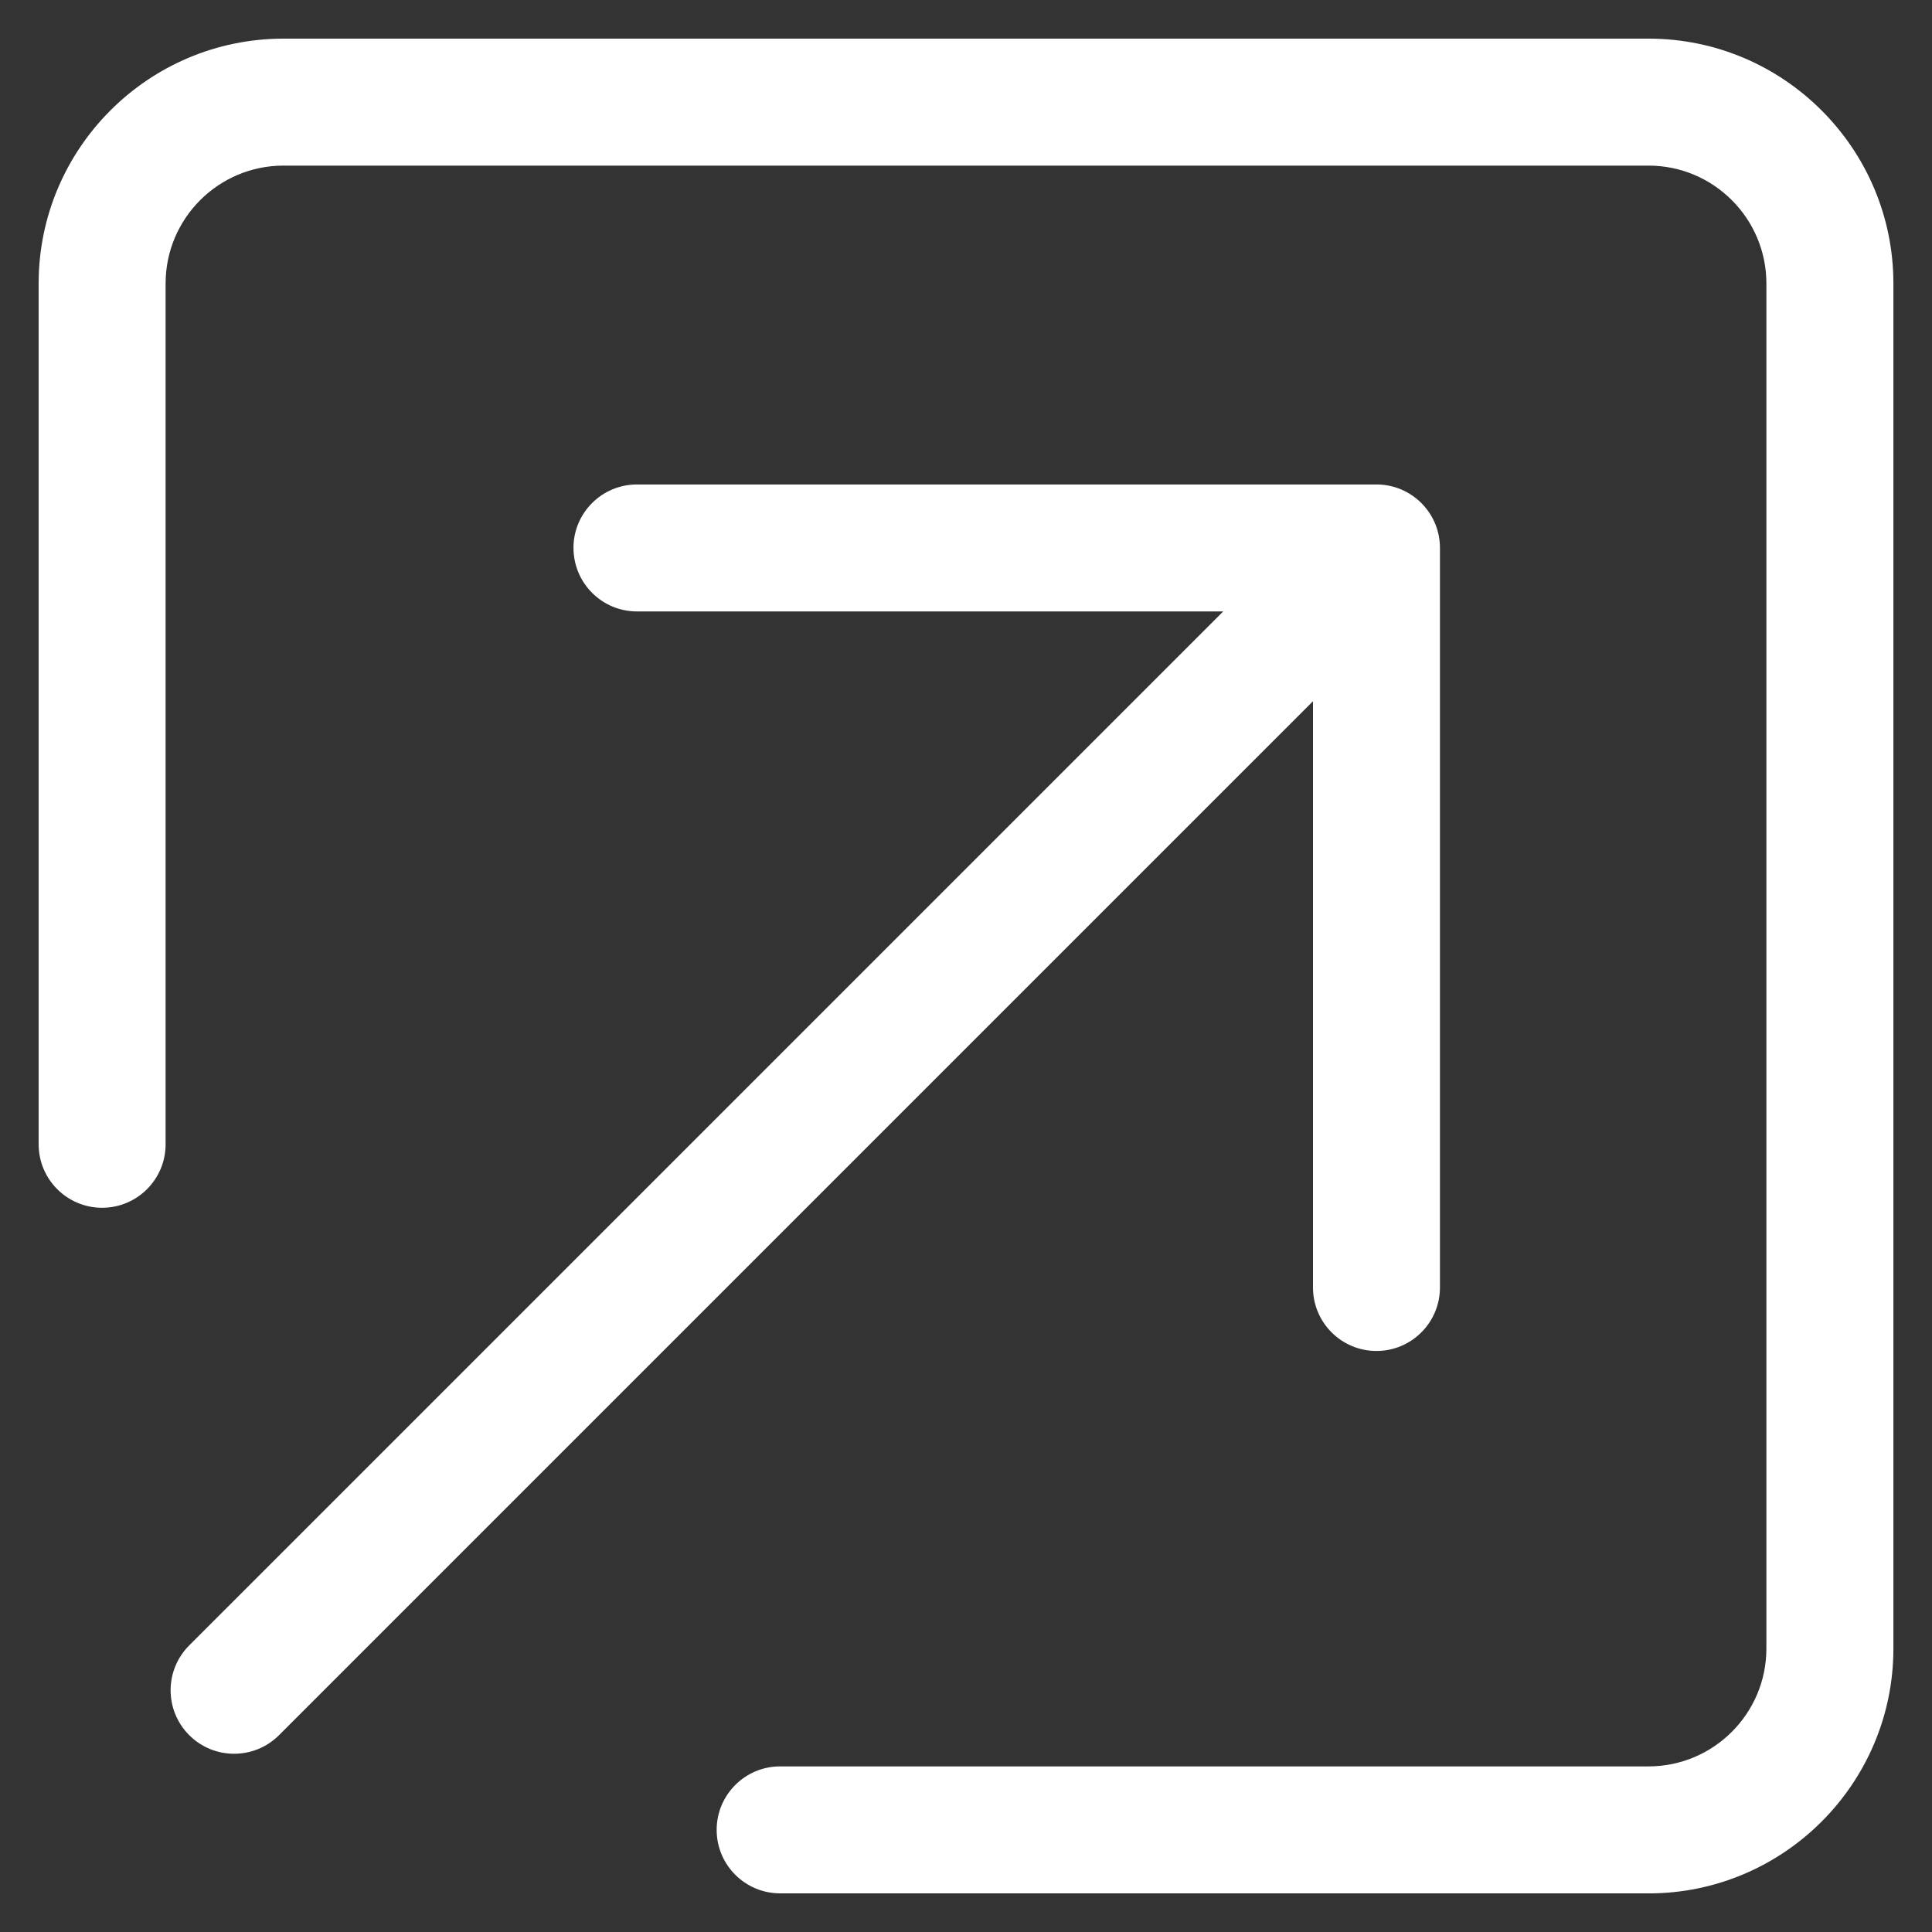
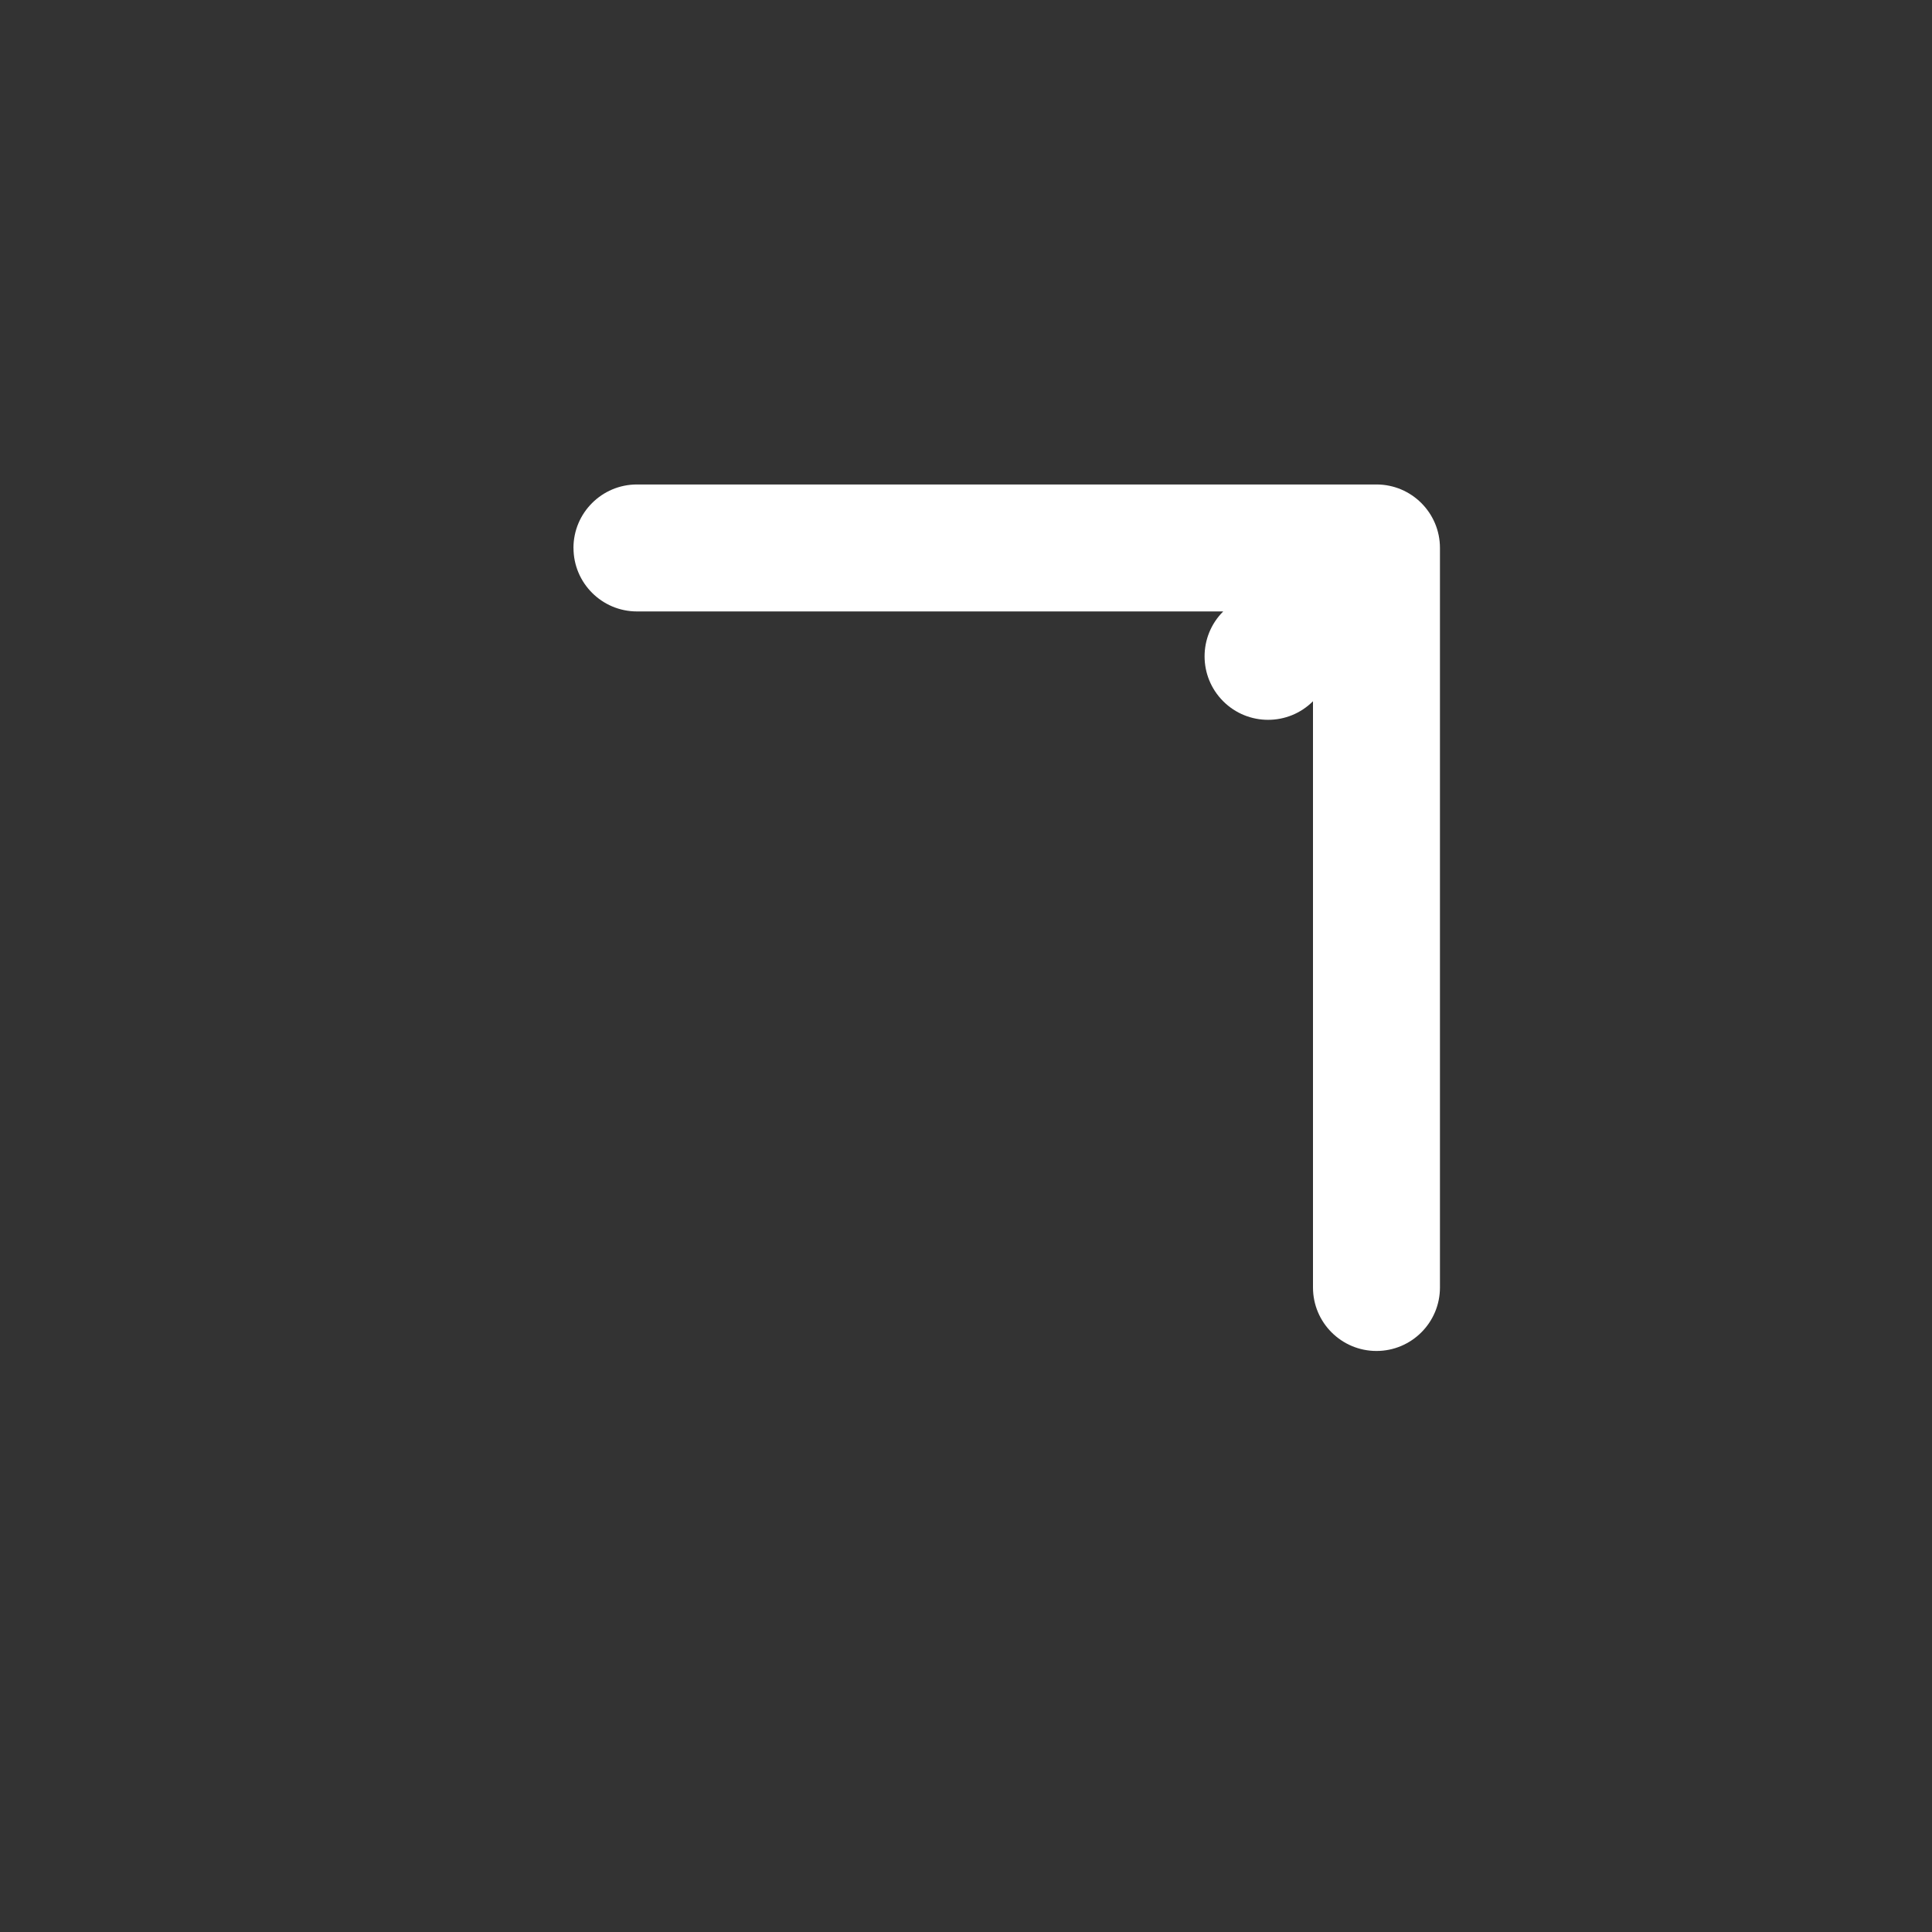
<svg xmlns="http://www.w3.org/2000/svg" version="1.1" viewBox="0 0 50 50">
  <rect x="0" y="0" width="50" height="50" fill="#333333" stroke="none" />
  <defs>
    <style>
      .cls-1 {
        fill: #fff;
      }
    </style>
  </defs>
  <g>
    <g id="Layer_1">
      <g id="NewGroupe18">
        <g id="NewGroup1-8">
          <g>
-             <path class="cls-1" d="M42.664,49h-22.474c-.907,0-1.643-.736-1.643-1.643,0-.907.736-1.643,1.643-1.643h22.474c1.682,0,3.05-1.368,3.05-3.05V7.336c0-1.682-1.368-3.05-3.05-3.05H7.336c-1.682,0-3.05,1.368-3.05,3.05v22.278c0,.907-.736,1.643-1.643,1.643-.907,0-1.643-.736-1.643-1.643V7.336C1,3.842,3.842,1,7.336,1h35.329c3.493,0,6.336,2.842,6.336,6.336v35.329c0,3.493-2.842,6.336-6.336,6.336h0Z" />
-             <path class="cls-1" d="M14.841,14.181c0-.907.736-1.643,1.643-1.643h19.139c.907,0,1.643.736,1.643,1.643v19.139c0,.907-.736,1.643-1.643,1.643-.907,0-1.643-.736-1.643-1.643v-15.172L7.221,44.906c-.321.321-.741.481-1.162.481-.421,0-.841-.16-1.162-.481-.642-.642-.642-1.682,0-2.323L31.657,15.824h-15.172c-.907,0-1.643-.736-1.643-1.643h0Z" />
+             <path class="cls-1" d="M14.841,14.181c0-.907.736-1.643,1.643-1.643h19.139c.907,0,1.643.736,1.643,1.643v19.139c0,.907-.736,1.643-1.643,1.643-.907,0-1.643-.736-1.643-1.643v-15.172c-.321.321-.741.481-1.162.481-.421,0-.841-.16-1.162-.481-.642-.642-.642-1.682,0-2.323L31.657,15.824h-15.172c-.907,0-1.643-.736-1.643-1.643h0Z" />
          </g>
        </g>
      </g>
    </g>
  </g>
</svg>